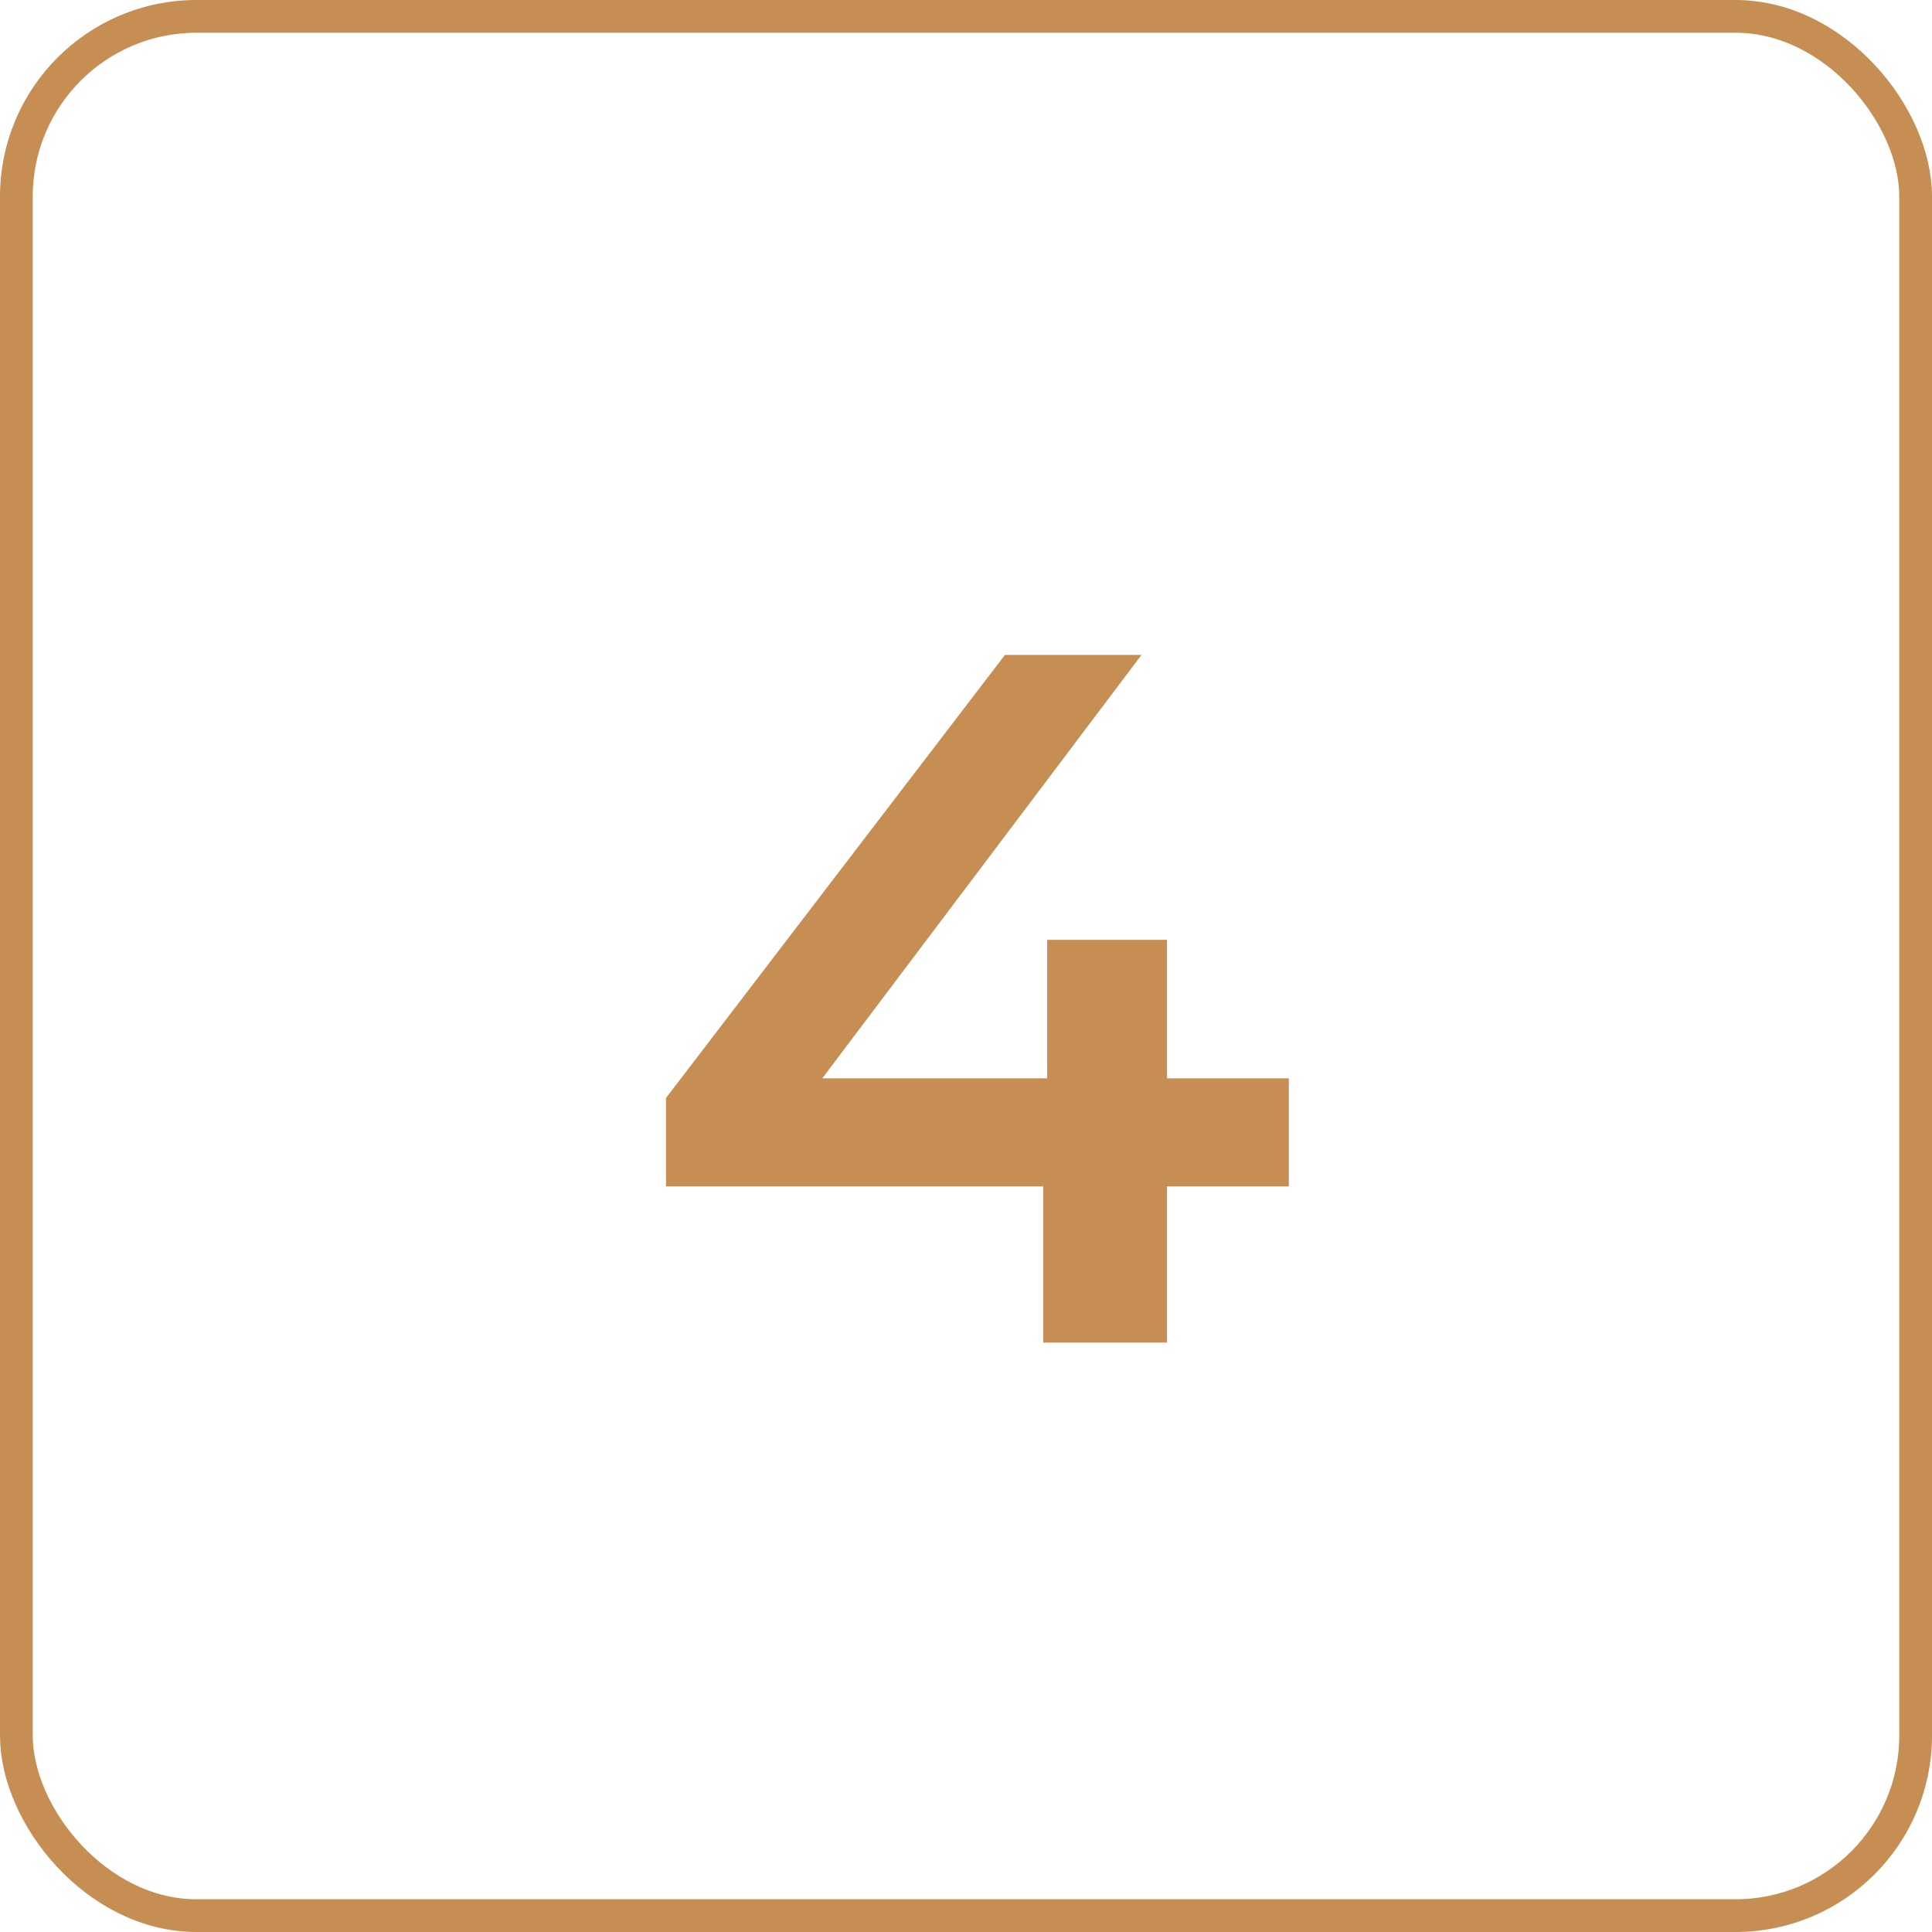
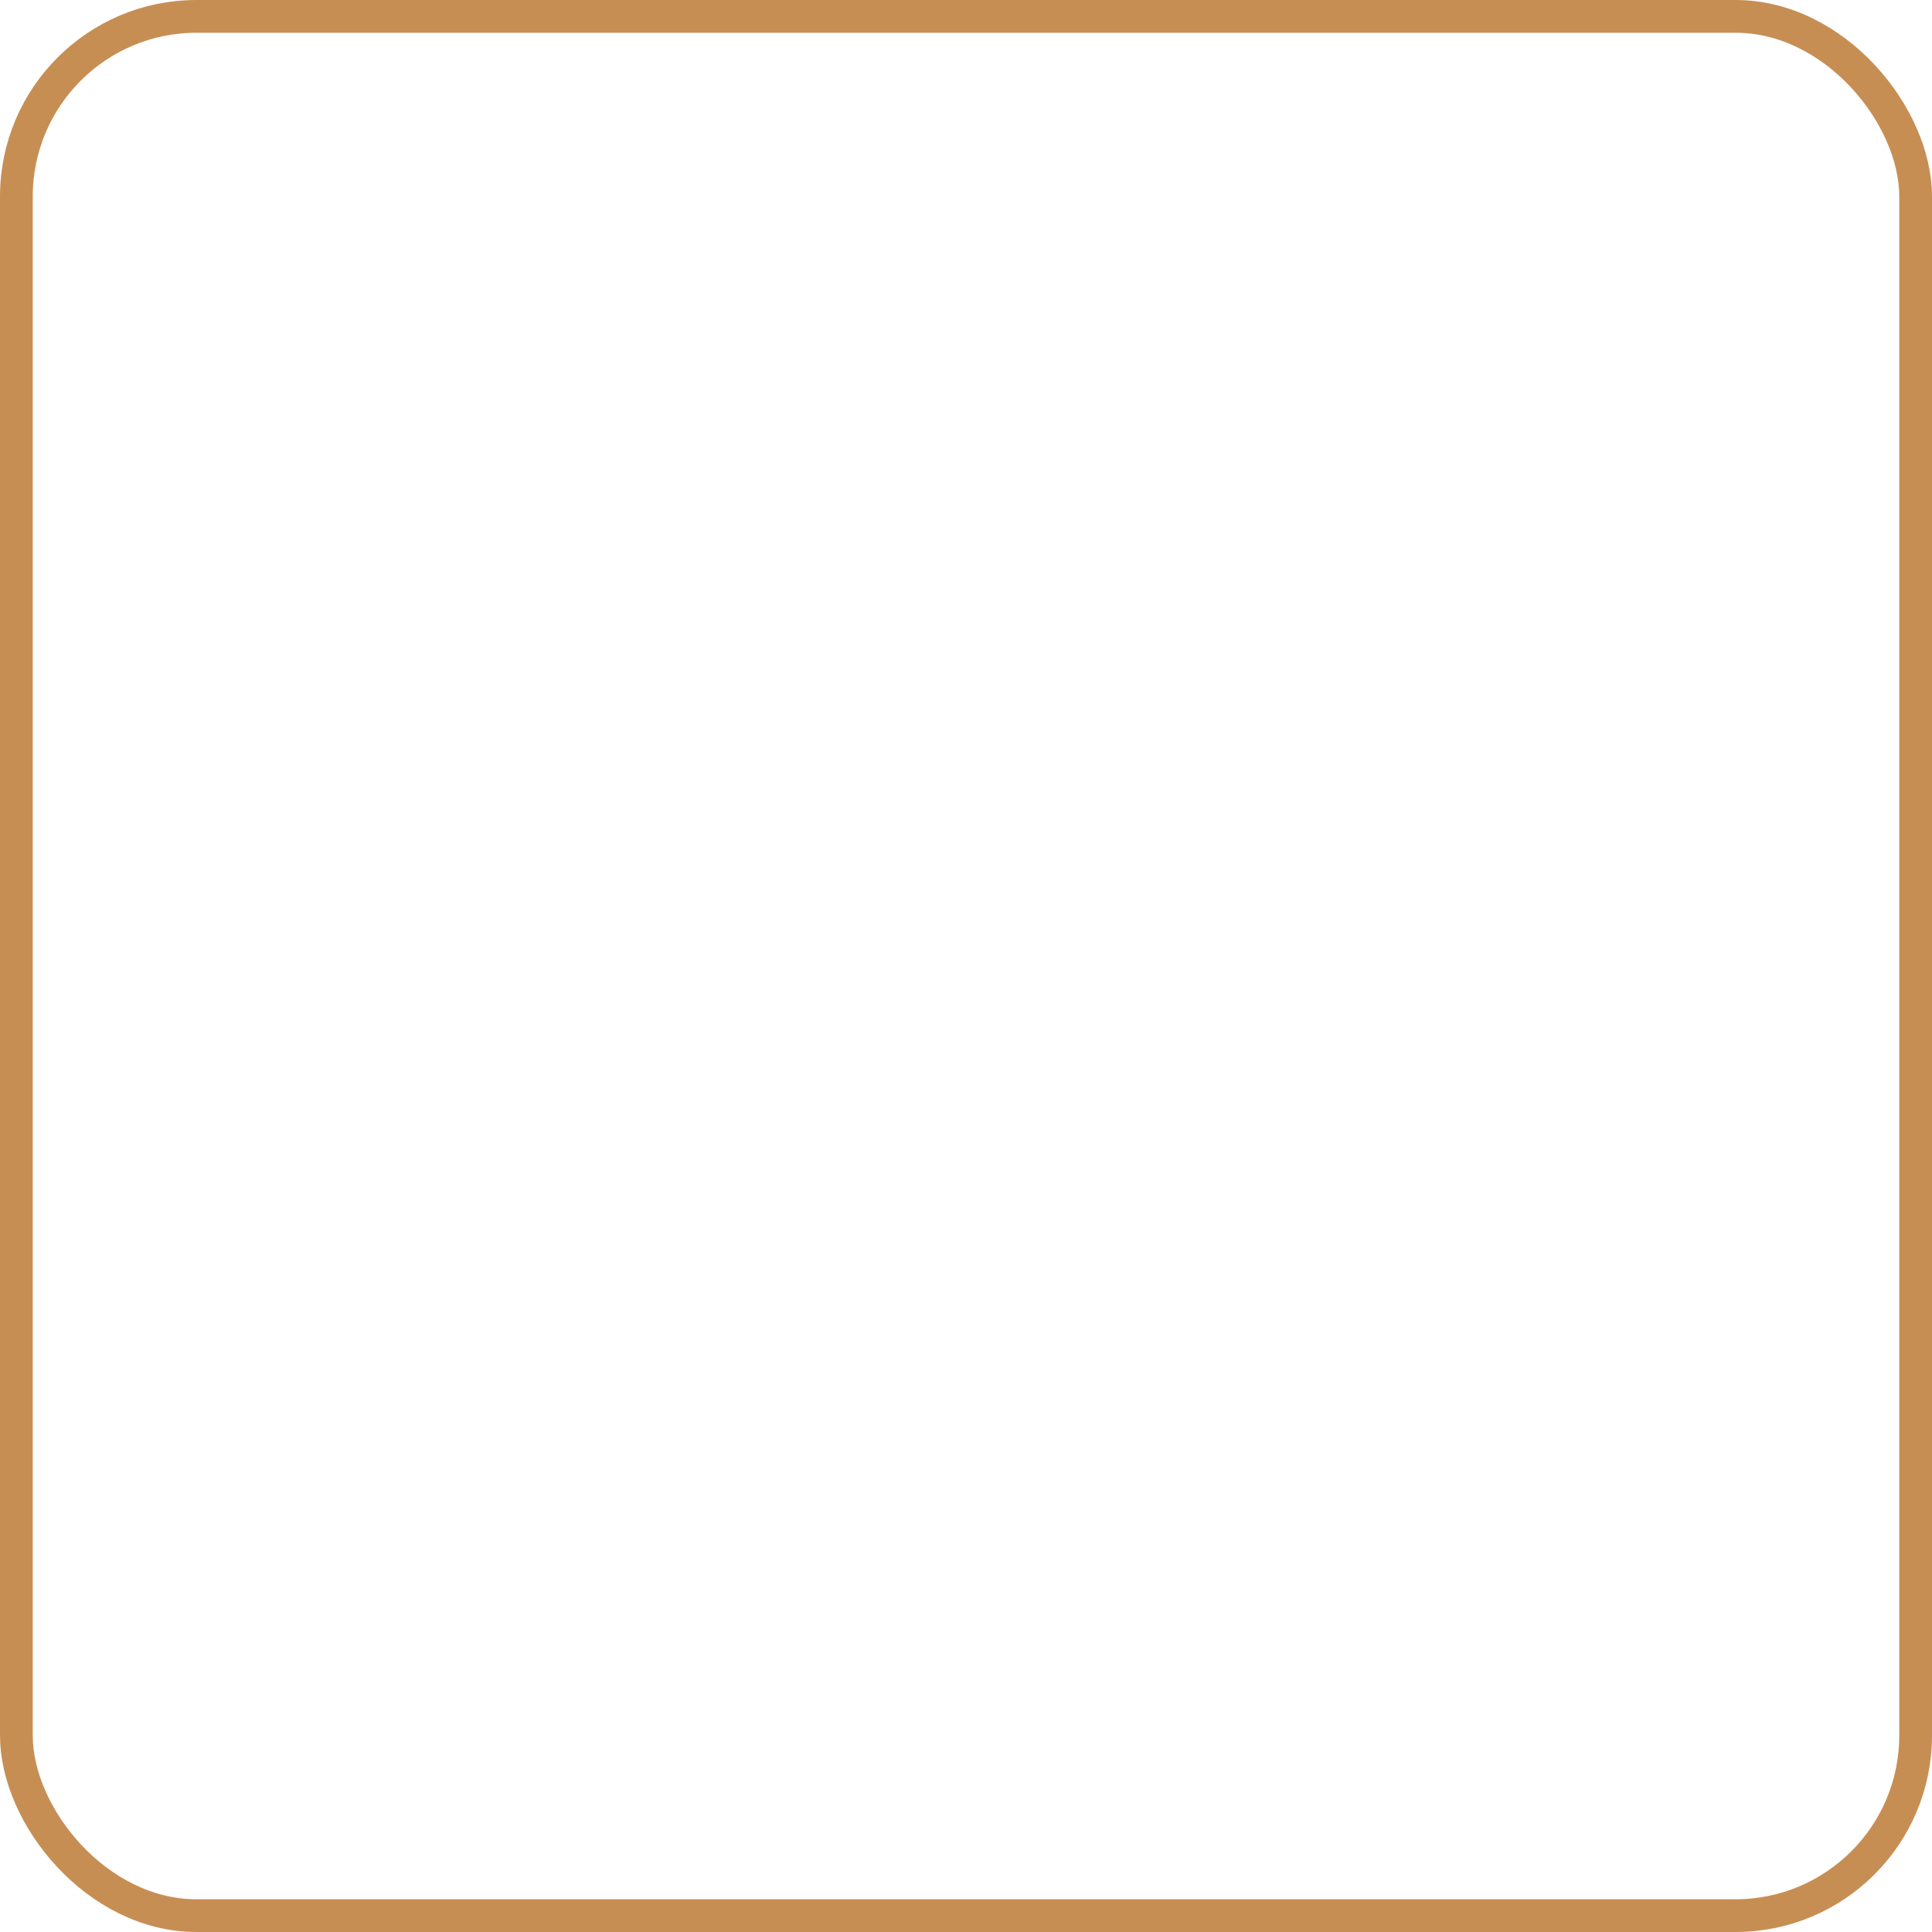
<svg xmlns="http://www.w3.org/2000/svg" width="59" height="59" viewBox="0 0 59 59" fill="none">
-   <path d="M20.339 36.23V33.53L30.689 20H34.859L24.659 33.53L22.709 32.93H39.359V36.23H20.339ZM31.859 41V36.23L31.979 32.93V28.7H35.639V41H31.859Z" fill="#C78E53" />
  <rect x="0.5" y="0.5" width="58" height="58" rx="5.5" stroke="#C78E53" />
</svg>